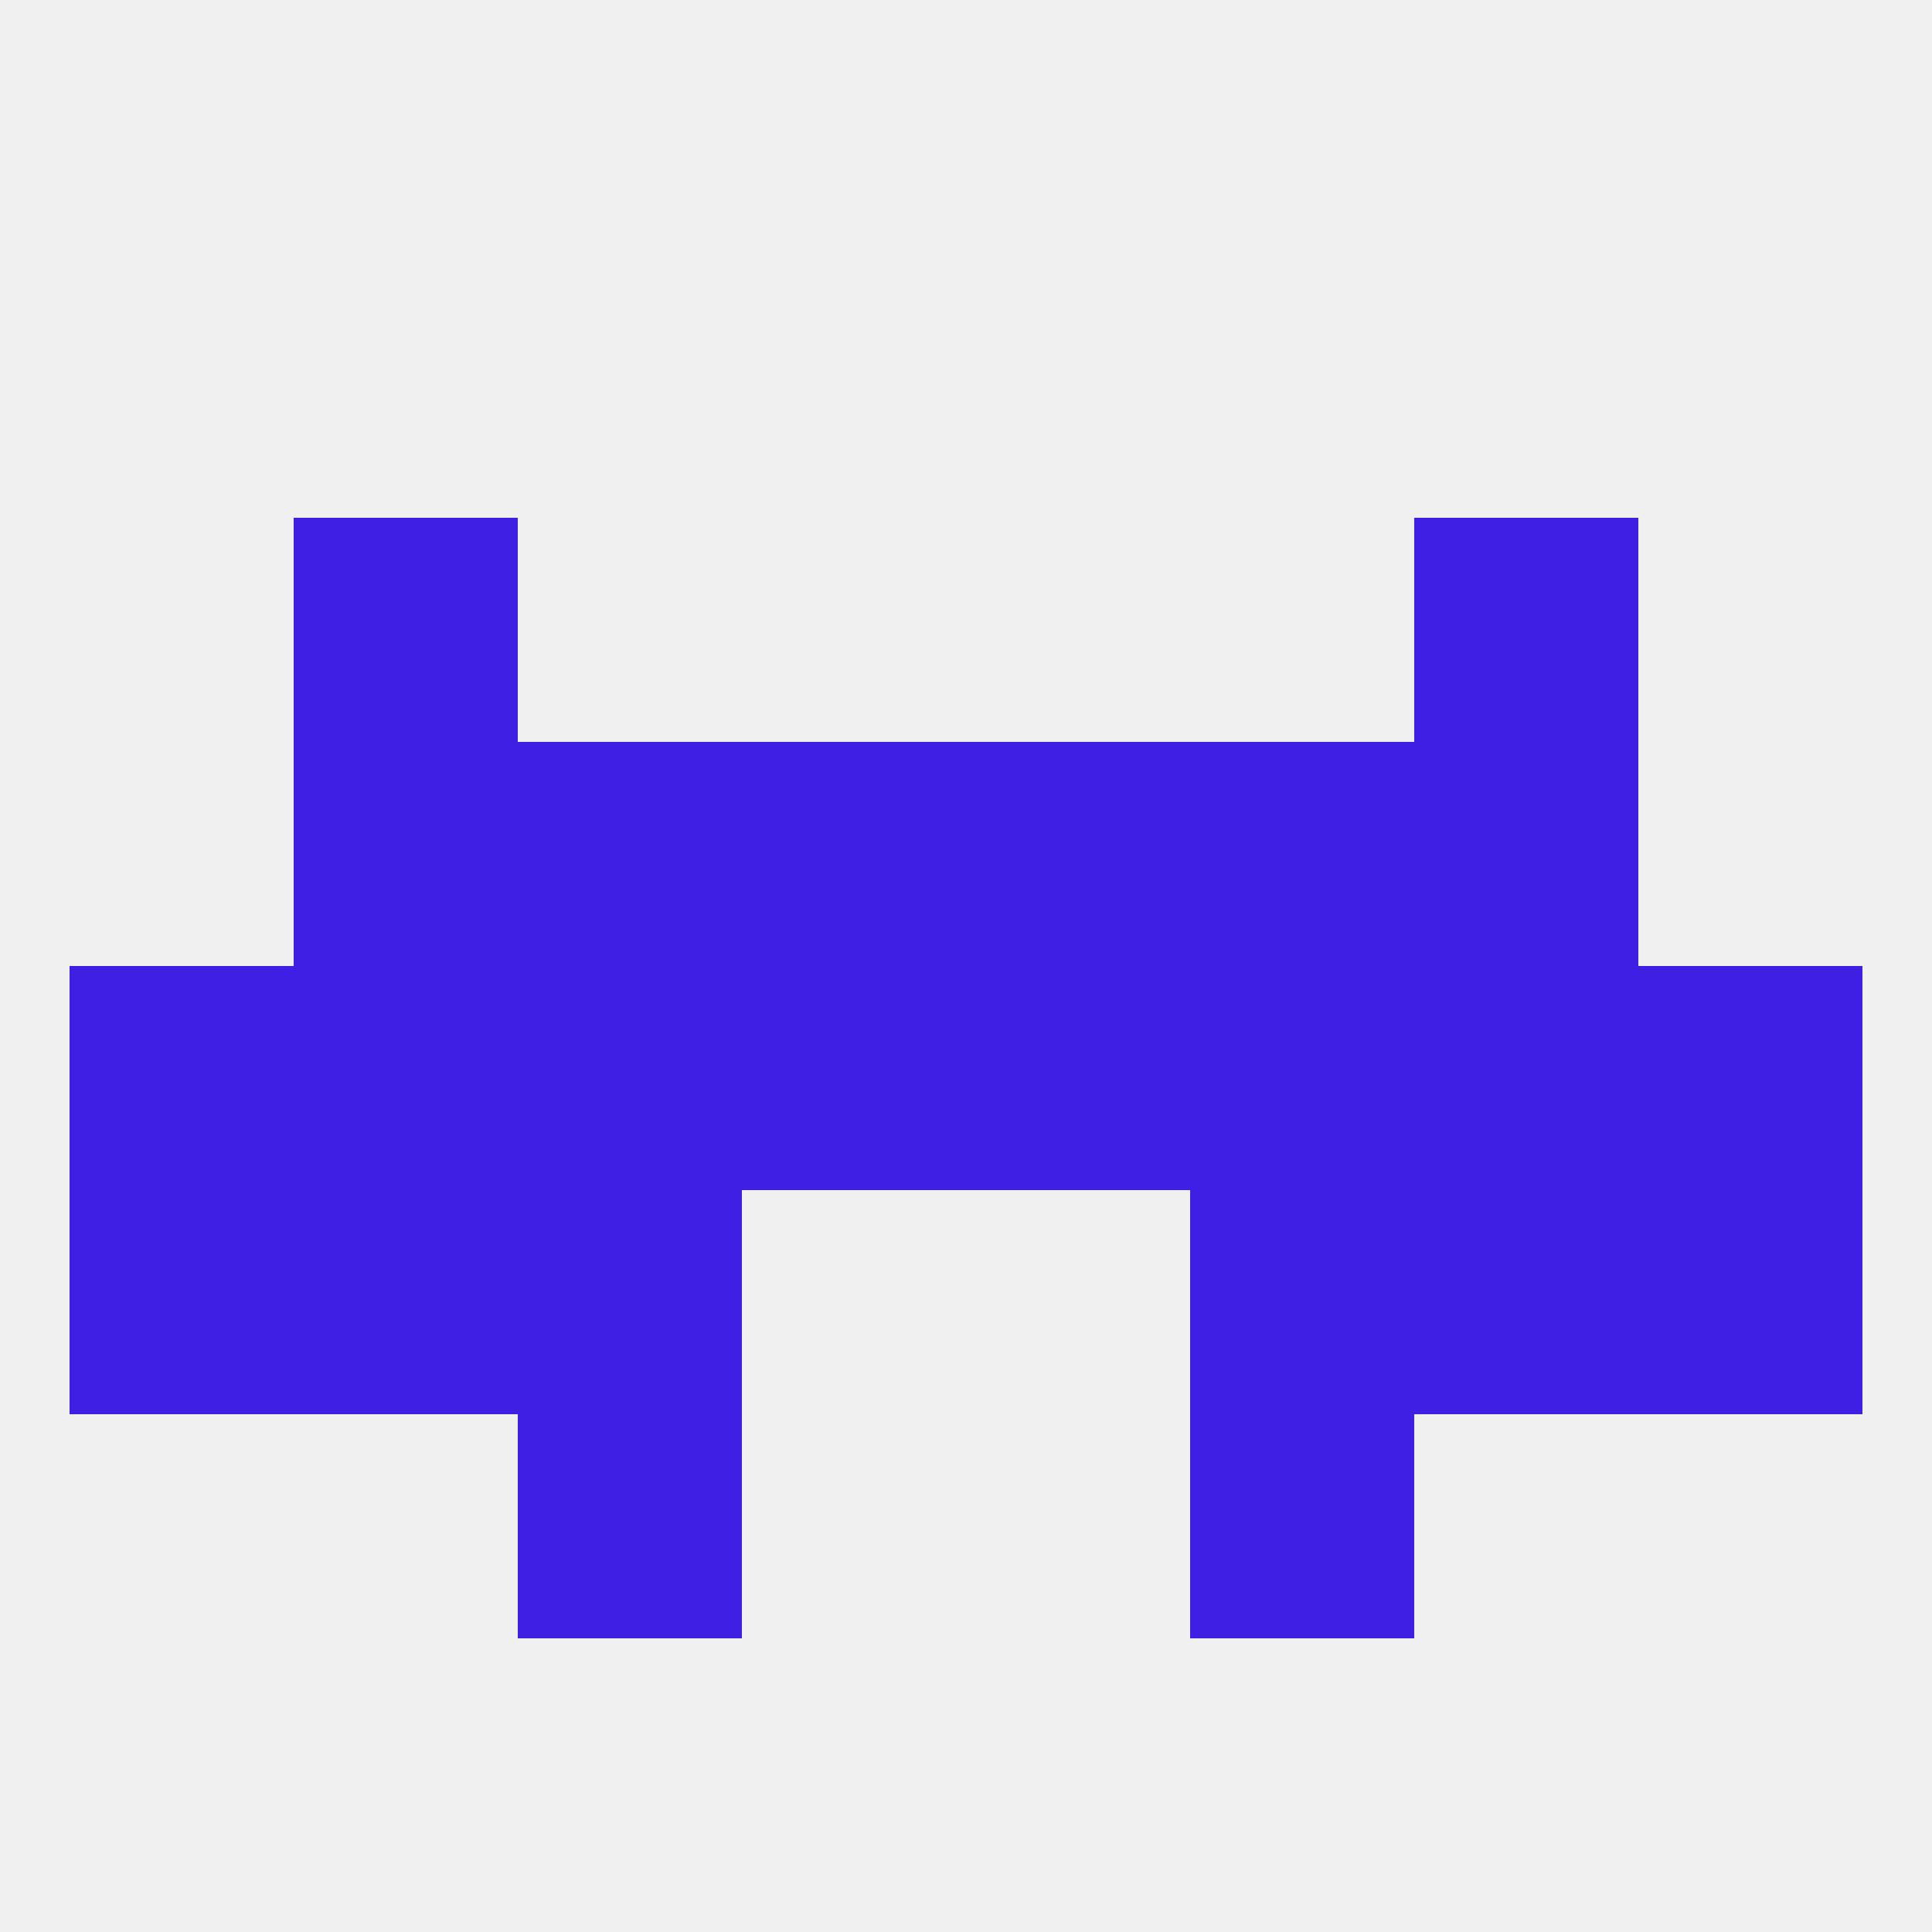
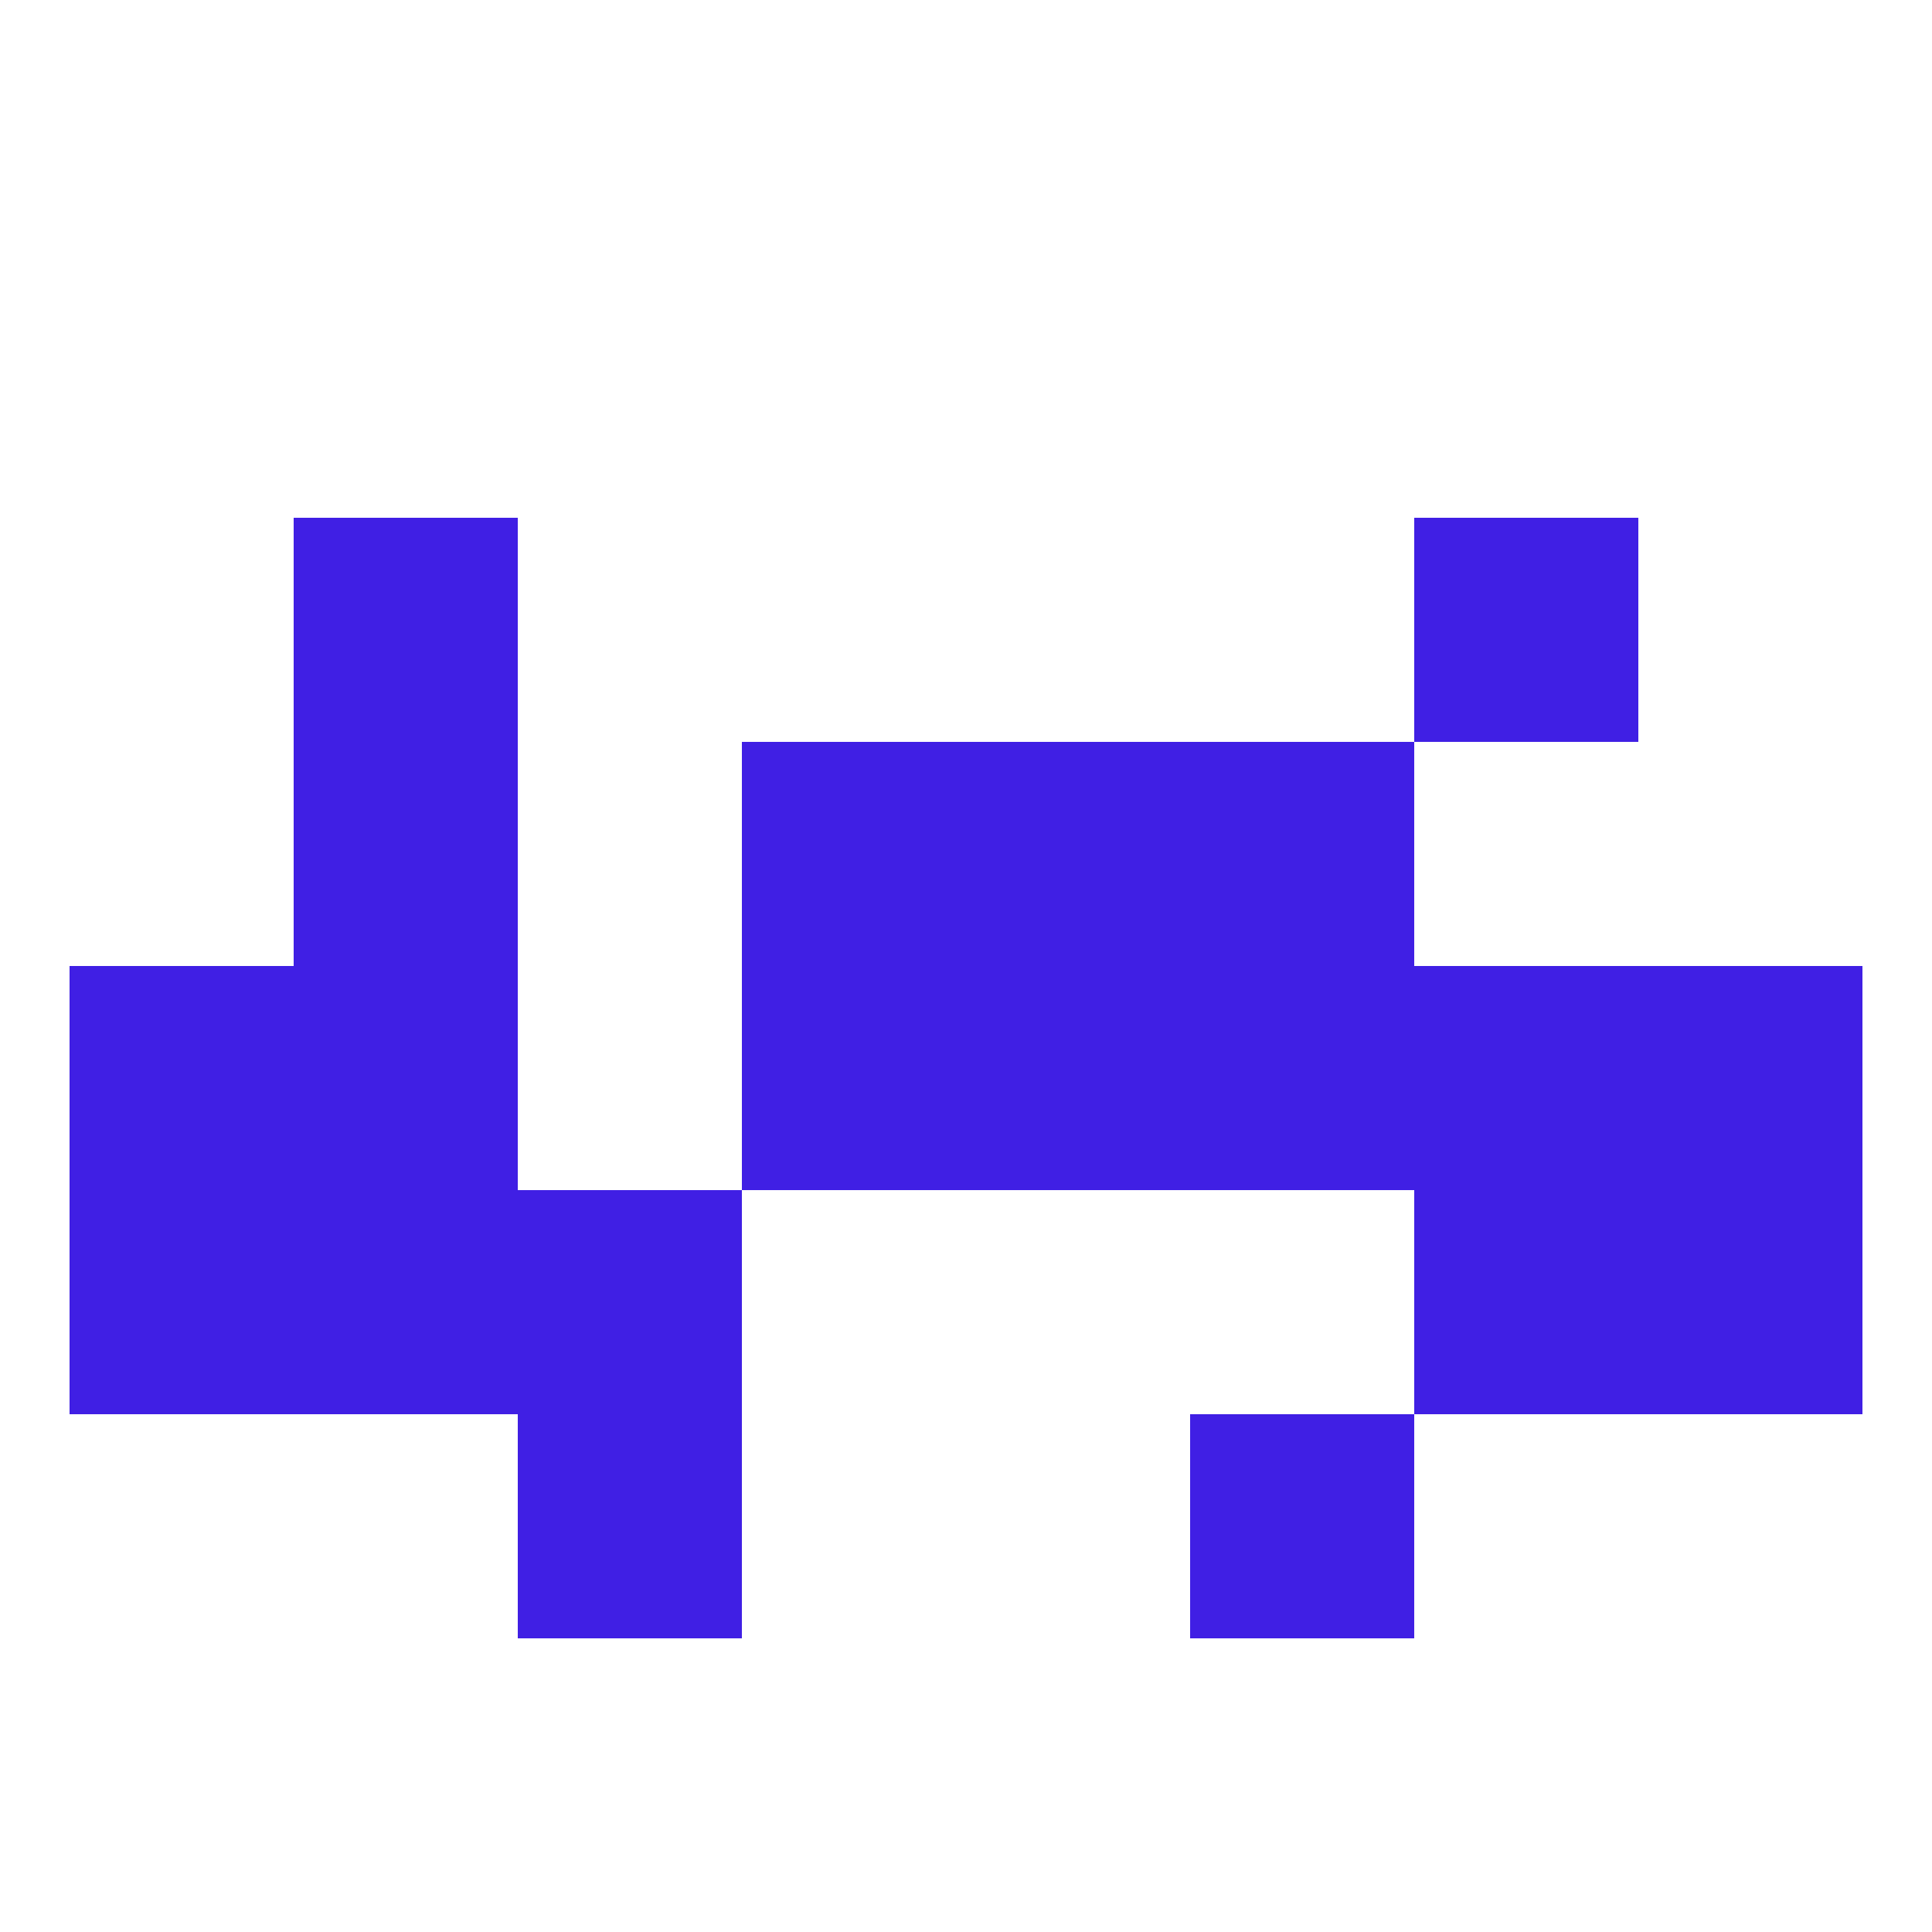
<svg xmlns="http://www.w3.org/2000/svg" version="1.1" baseprofile="full" width="250" height="250" viewBox="0 0 250 250">
-   <rect width="100%" height="100%" fill="rgba(240,240,240,255)" />
-   <rect x="154" y="154" width="29" height="29" fill="rgba(64,31,228,255)" />
  <rect x="38" y="154" width="29" height="29" fill="rgba(64,31,228,255)" />
  <rect x="183" y="154" width="29" height="29" fill="rgba(64,31,228,255)" />
  <rect x="9" y="154" width="29" height="29" fill="rgba(64,31,228,255)" />
  <rect x="212" y="154" width="29" height="29" fill="rgba(64,31,228,255)" />
  <rect x="67" y="154" width="29" height="29" fill="rgba(64,31,228,255)" />
  <rect x="96" y="96" width="29" height="29" fill="rgba(64,31,228,255)" />
  <rect x="125" y="96" width="29" height="29" fill="rgba(64,31,228,255)" />
  <rect x="38" y="96" width="29" height="29" fill="rgba(64,31,228,255)" />
-   <rect x="183" y="96" width="29" height="29" fill="rgba(64,31,228,255)" />
-   <rect x="67" y="96" width="29" height="29" fill="rgba(64,31,228,255)" />
  <rect x="154" y="96" width="29" height="29" fill="rgba(64,31,228,255)" />
  <rect x="38" y="67" width="29" height="29" fill="rgba(64,31,228,255)" />
  <rect x="183" y="67" width="29" height="29" fill="rgba(64,31,228,255)" />
  <rect x="67" y="183" width="29" height="29" fill="rgba(64,31,228,255)" />
  <rect x="154" y="183" width="29" height="29" fill="rgba(64,31,228,255)" />
  <rect x="154" y="125" width="29" height="29" fill="rgba(64,31,228,255)" />
  <rect x="183" y="125" width="29" height="29" fill="rgba(64,31,228,255)" />
  <rect x="9" y="125" width="29" height="29" fill="rgba(64,31,228,255)" />
  <rect x="125" y="125" width="29" height="29" fill="rgba(64,31,228,255)" />
  <rect x="38" y="125" width="29" height="29" fill="rgba(64,31,228,255)" />
  <rect x="212" y="125" width="29" height="29" fill="rgba(64,31,228,255)" />
  <rect x="96" y="125" width="29" height="29" fill="rgba(64,31,228,255)" />
-   <rect x="67" y="125" width="29" height="29" fill="rgba(64,31,228,255)" />
</svg>